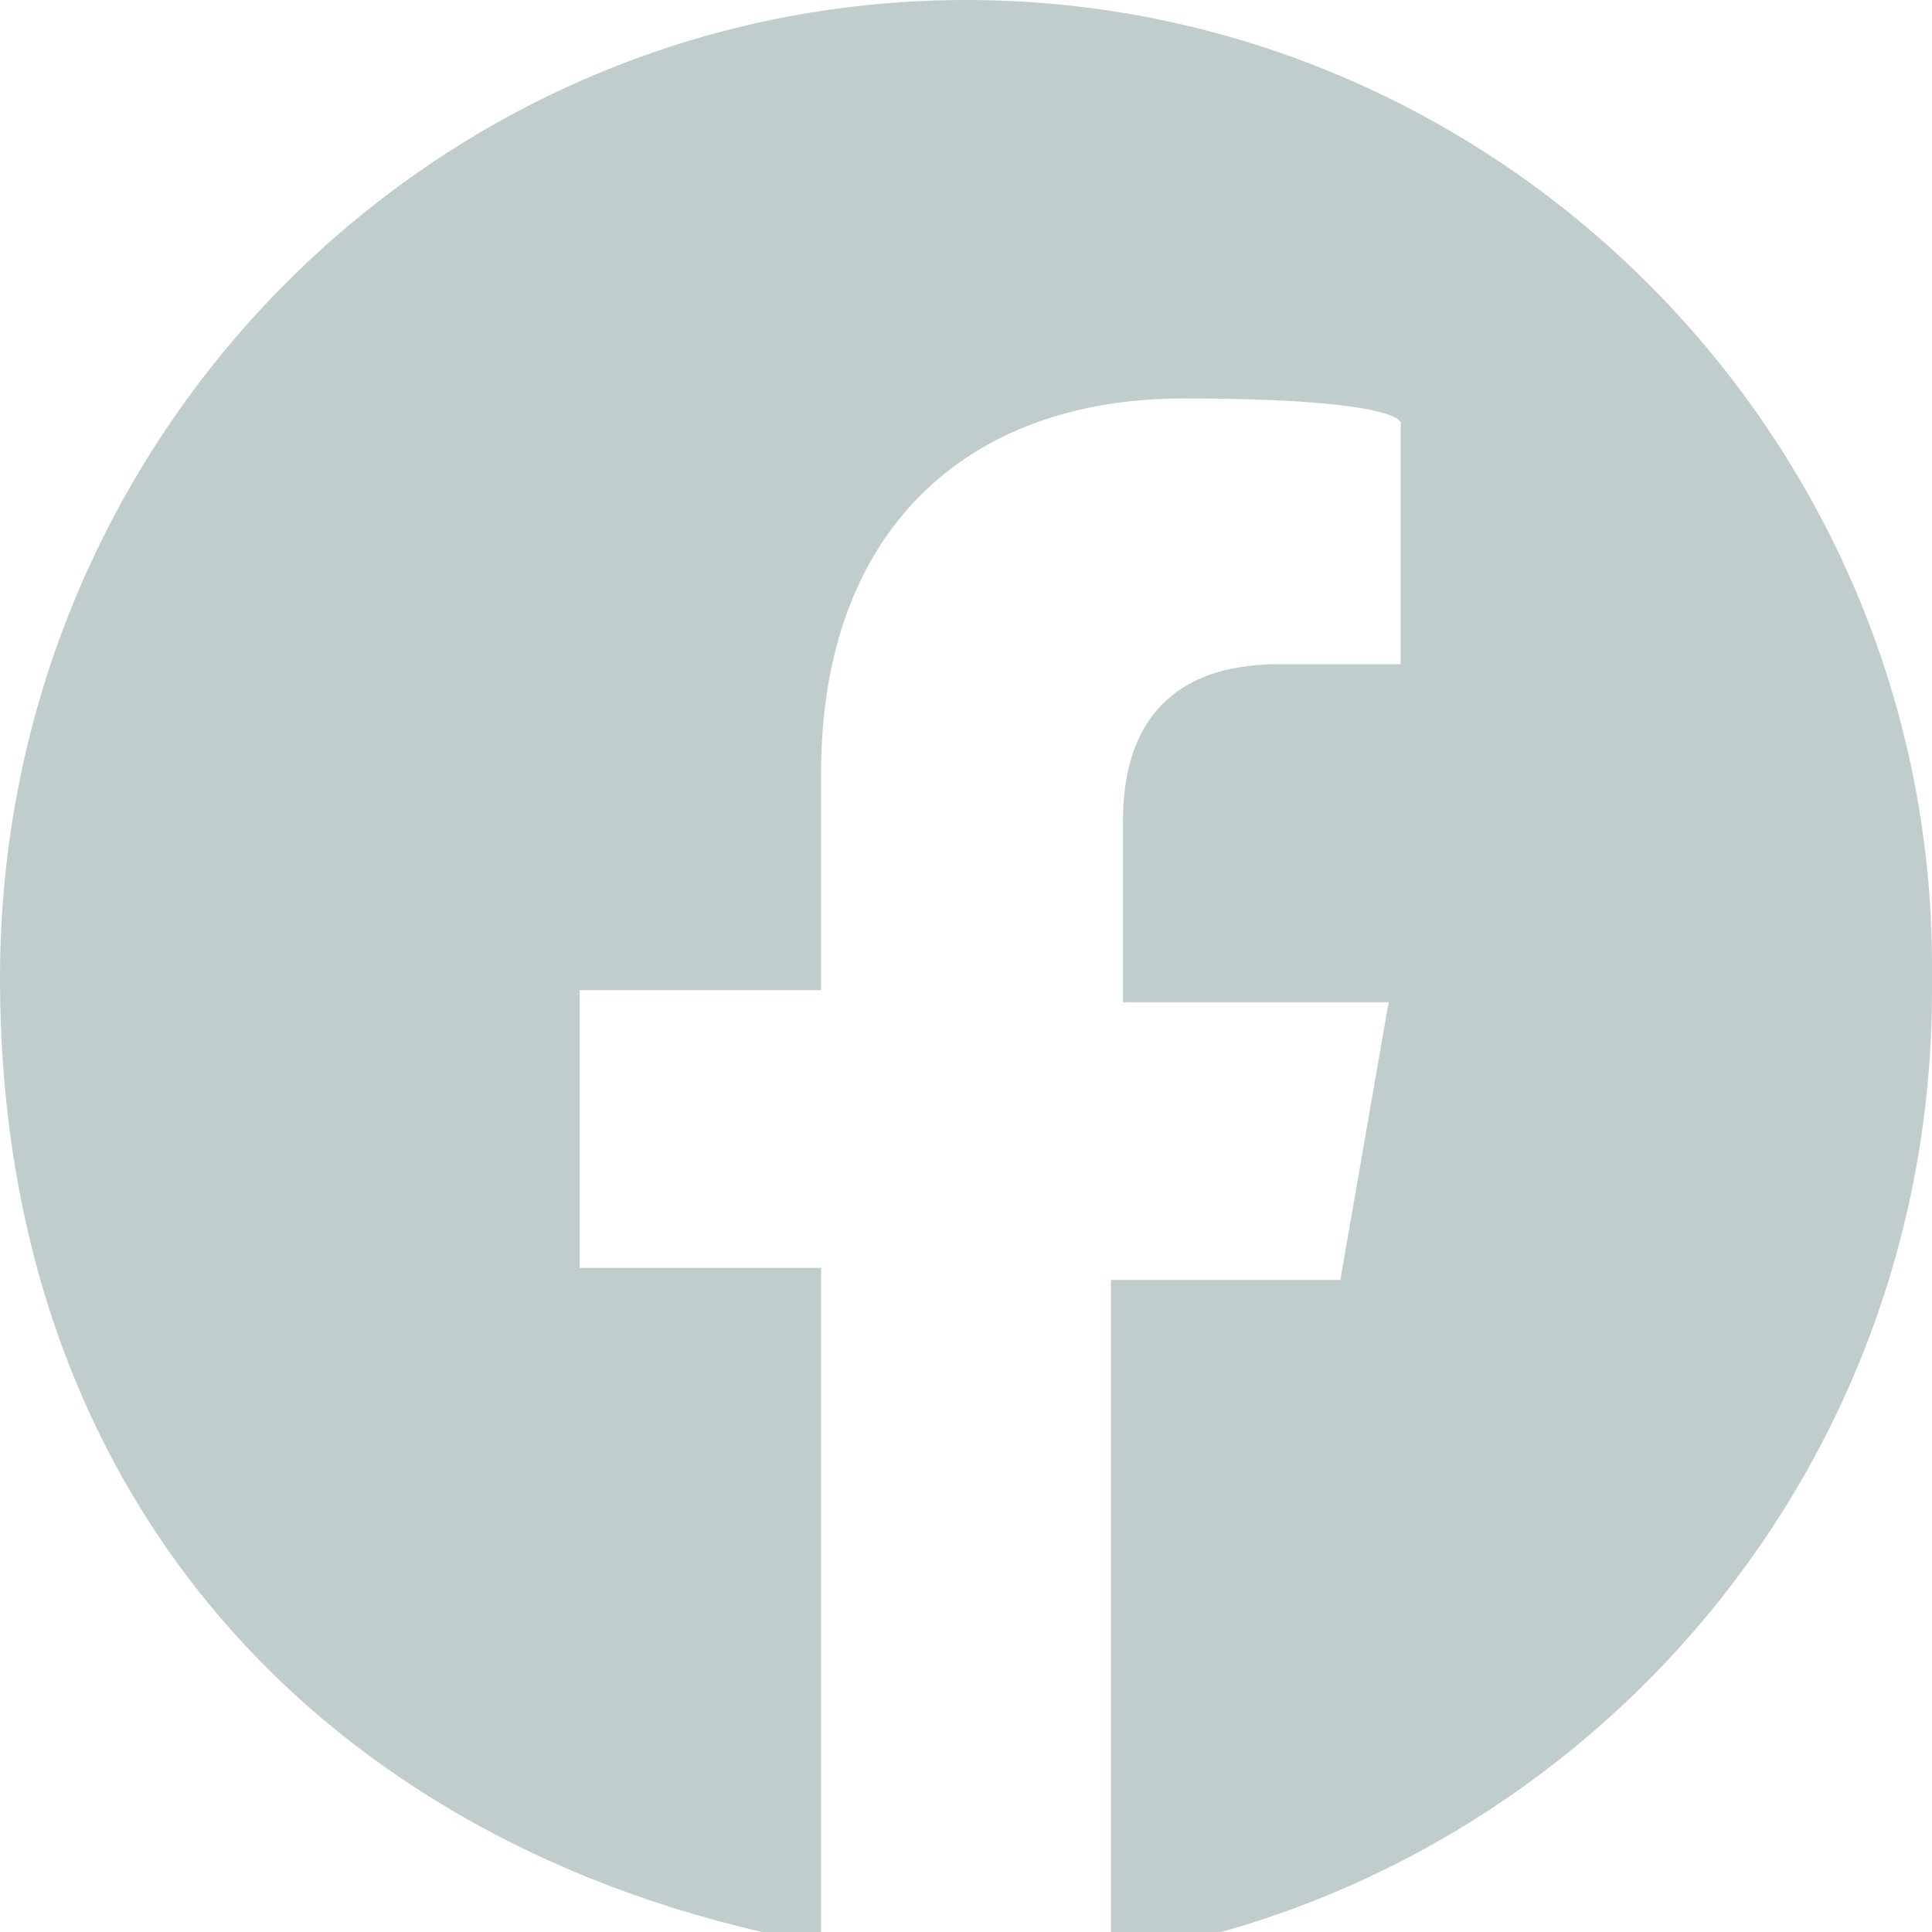
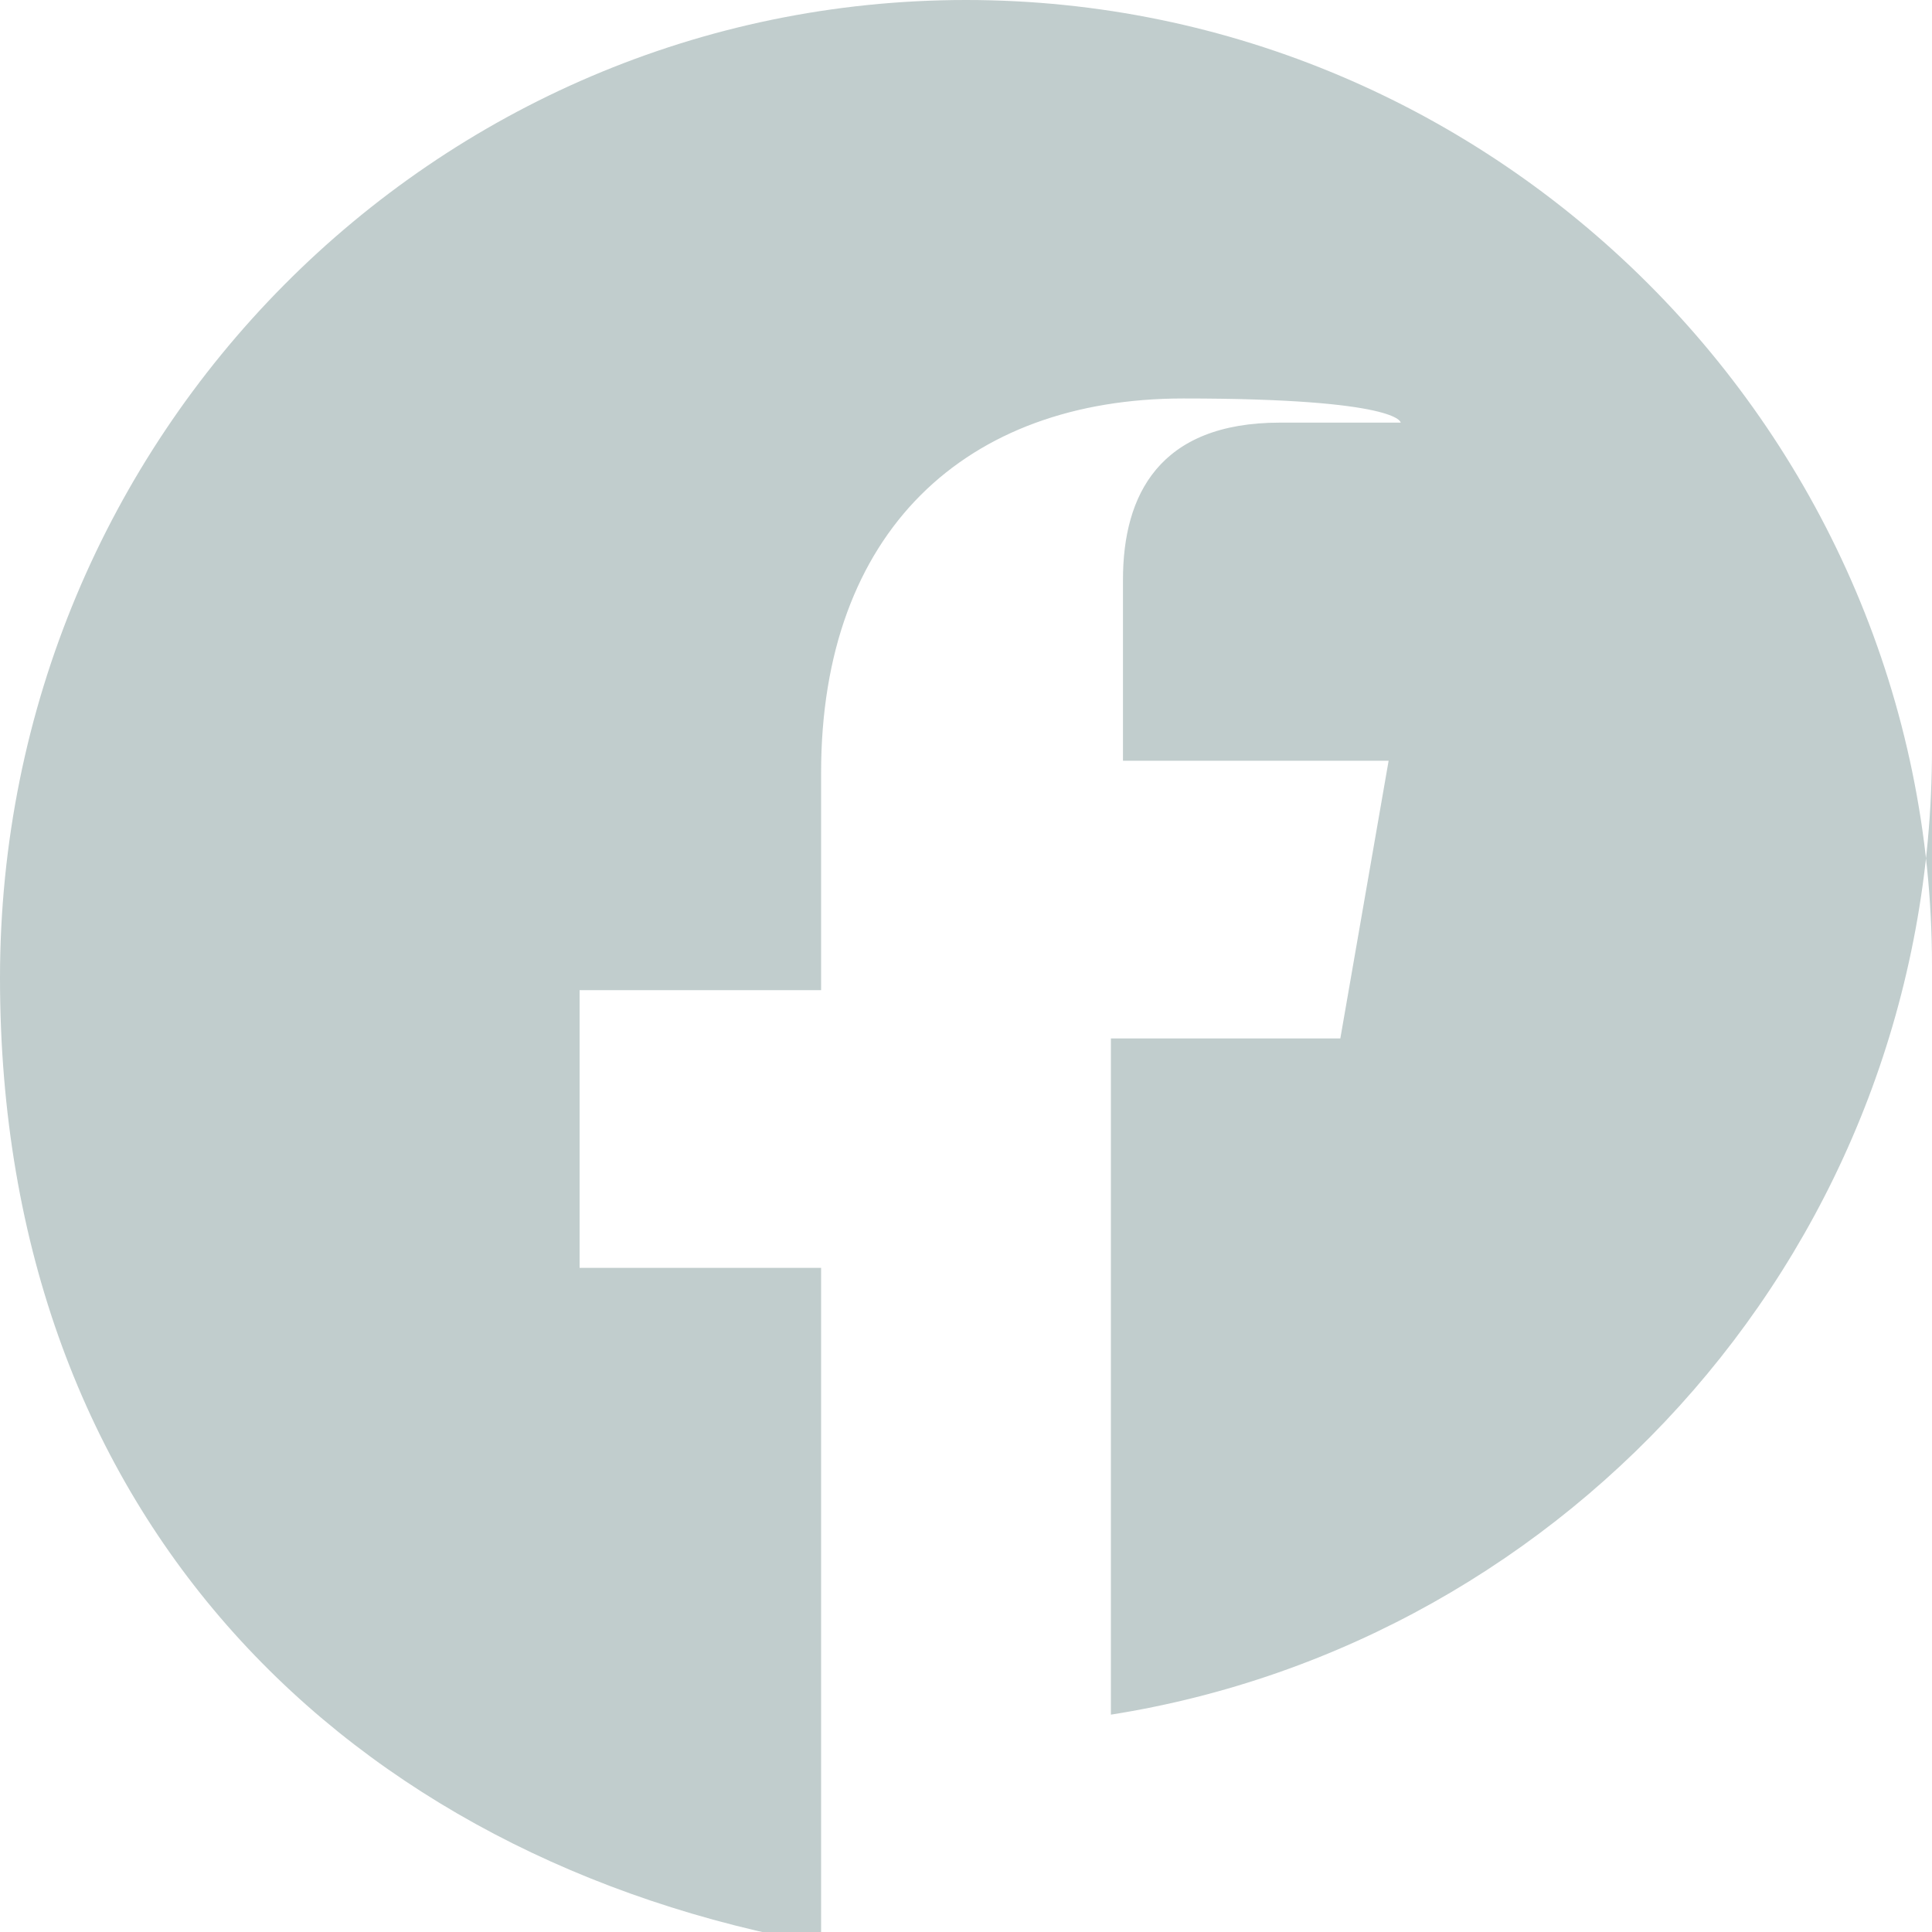
<svg xmlns="http://www.w3.org/2000/svg" version="1.1" viewBox="0 0 16 16">
  <defs>
    <style>
      .cls-1 {
        fill: #c1cdcd;
      }
    </style>
  </defs>
  <g>
    <g id="Layer_1">
-       <path class="cls-1" d="M16,8C16,3.6,12.4,0,8,0,3.6,0,0,3.6,0,8.1s2.9,7.3,6.8,8v-5.6h-2v-2.3h2v-1.8c0-2,1.2-3.1,3-3.1s1.8.2,1.8.2v2h-1c-1,0-1.3.6-1.3,1.3v1.5h2.2l-.4,2.3h-1.9v5.6c3.8-.6,6.8-3.9,6.8-8" />
+       <path class="cls-1" d="M16,8C16,3.6,12.4,0,8,0,3.6,0,0,3.6,0,8.1s2.9,7.3,6.8,8v-5.6h-2v-2.3h2v-1.8c0-2,1.2-3.1,3-3.1s1.8.2,1.8.2h-1c-1,0-1.3.6-1.3,1.3v1.5h2.2l-.4,2.3h-1.9v5.6c3.8-.6,6.8-3.9,6.8-8" />
    </g>
  </g>
</svg>